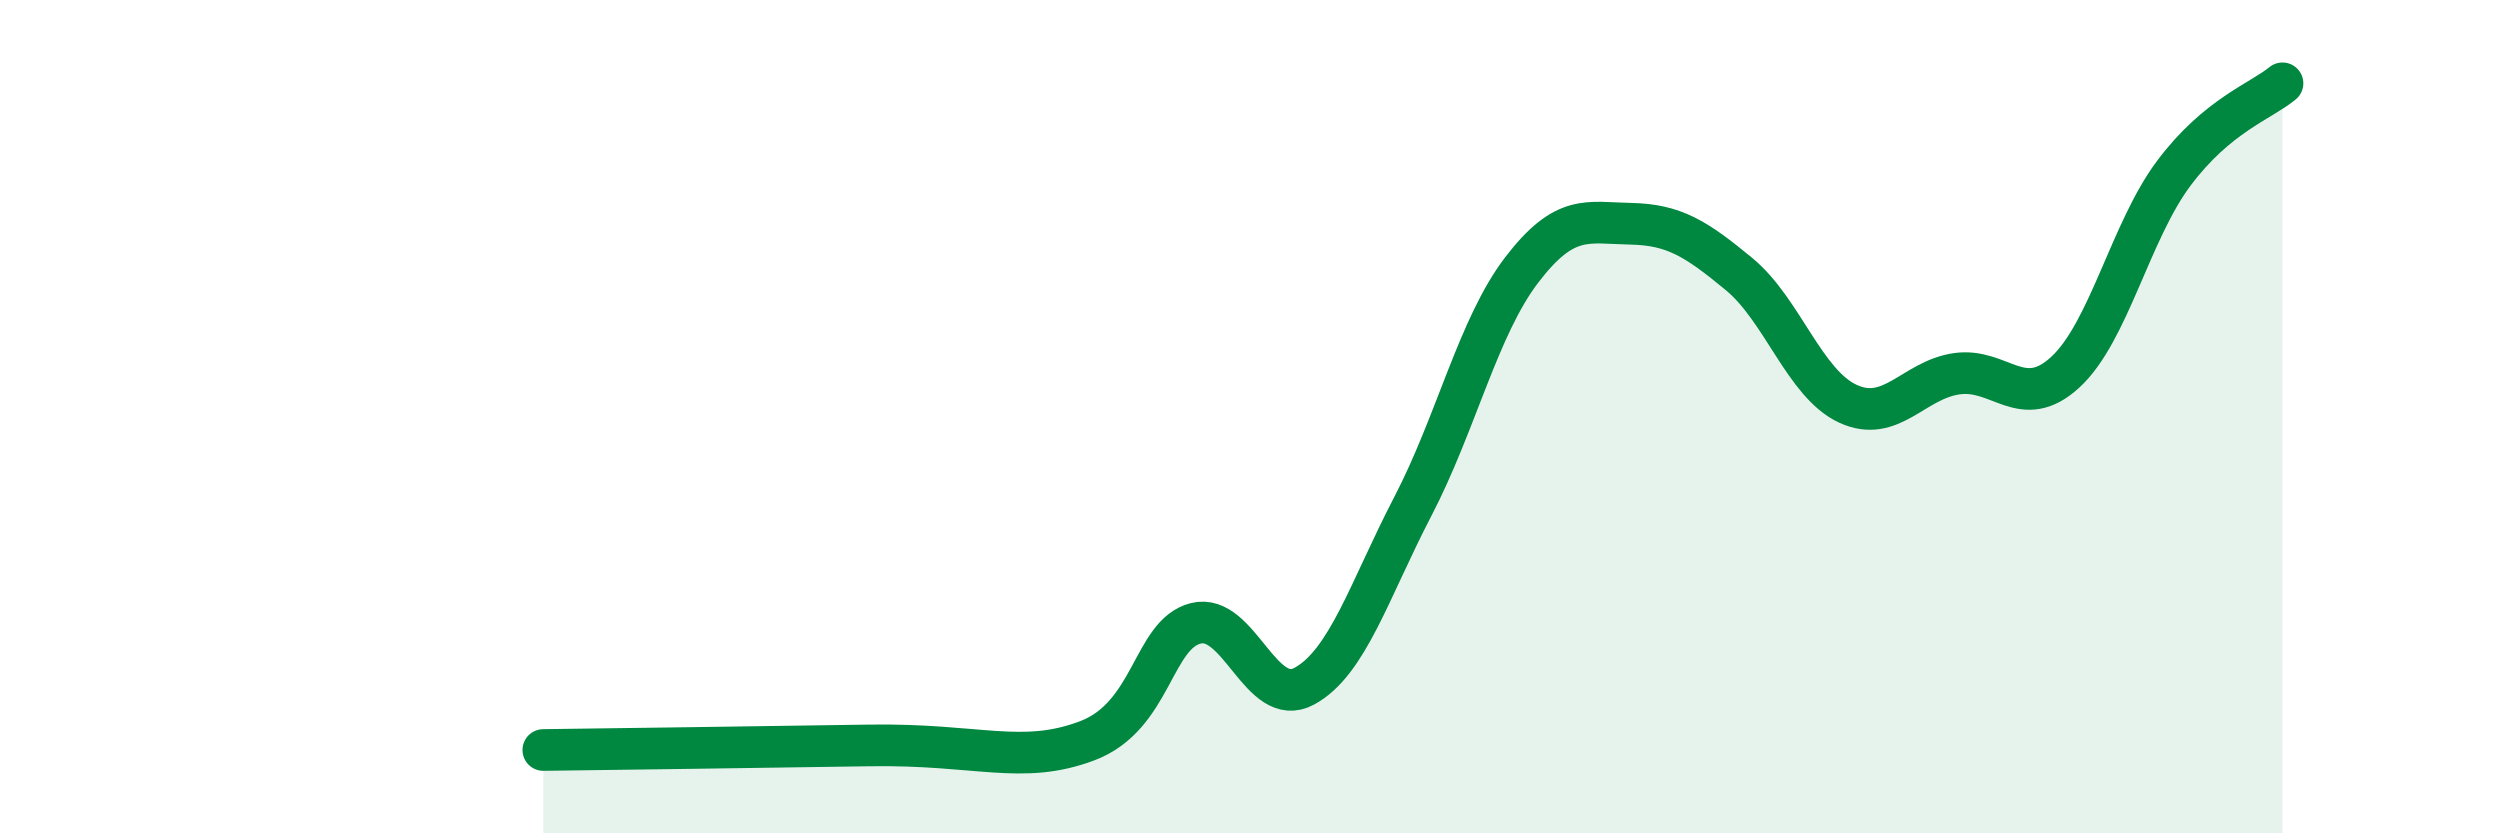
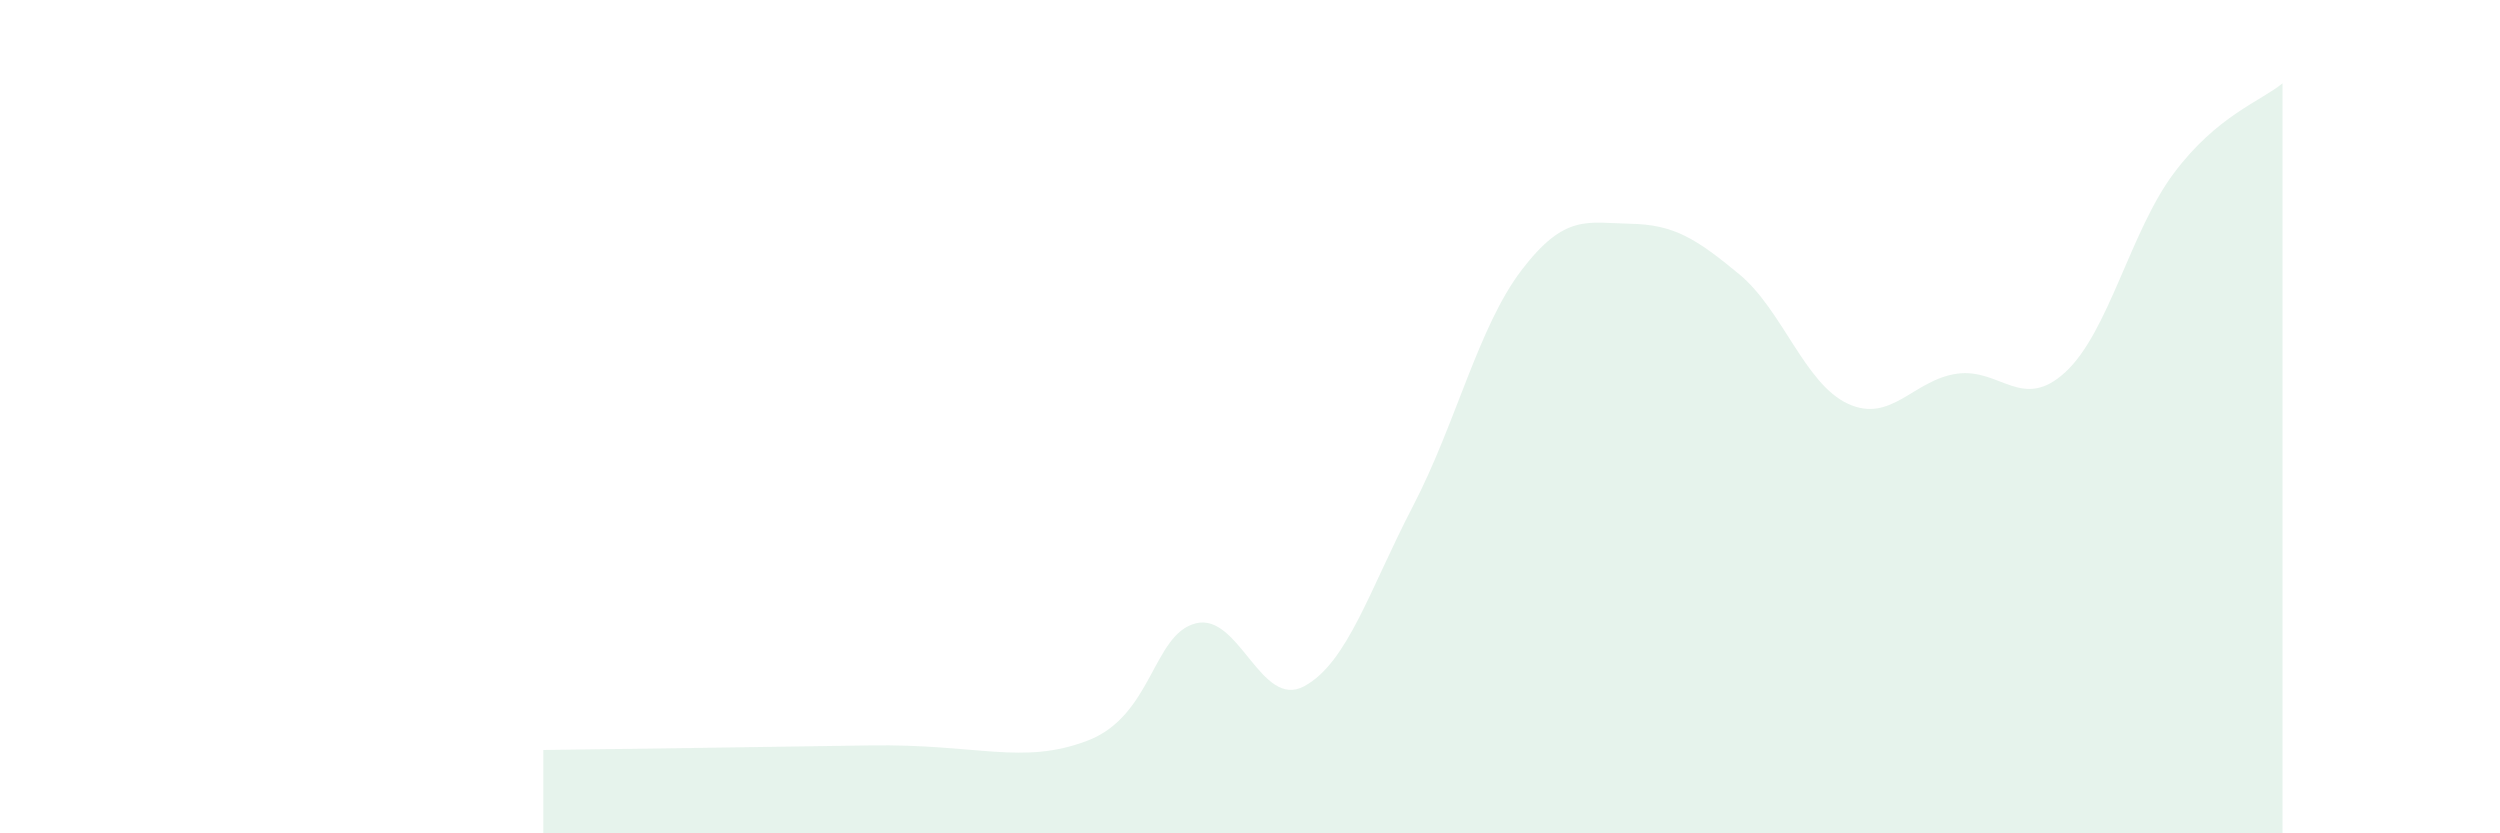
<svg xmlns="http://www.w3.org/2000/svg" width="60" height="20" viewBox="0 0 60 20">
  <path d="M 13.04,18 C 14.61,17.98 18.26,17.93 20.87,17.89 C 23.48,17.85 24.52,18.37 26.09,17.78 C 27.66,17.19 27.66,15.22 28.7,14.96 C 29.74,14.7 30.26,17.03 31.3,16.47 C 32.34,15.91 32.87,14.15 33.91,12.15 C 34.95,10.15 35.48,7.84 36.52,6.48 C 37.56,5.12 38.09,5.35 39.13,5.37 C 40.17,5.39 40.7,5.72 41.74,6.58 C 42.78,7.44 43.31,9.21 44.35,9.69 C 45.39,10.17 45.92,9.12 46.96,8.97 C 48,8.82 48.53,9.89 49.57,8.93 C 50.61,7.97 51.13,5.55 52.17,4.16 C 53.21,2.77 54.26,2.43 54.78,2L54.78 20L13.04 20Z" fill="#008740" opacity="0.1" stroke-linecap="round" stroke-linejoin="round" />
-   <path d="M 13.04,18 C 14.61,17.98 18.26,17.93 20.87,17.89 C 23.48,17.85 24.52,18.37 26.09,17.78 C 27.66,17.19 27.66,15.22 28.7,14.96 C 29.74,14.7 30.26,17.03 31.3,16.47 C 32.34,15.91 32.87,14.15 33.91,12.15 C 34.95,10.15 35.48,7.84 36.52,6.48 C 37.56,5.12 38.09,5.35 39.13,5.37 C 40.17,5.39 40.7,5.72 41.74,6.58 C 42.78,7.44 43.31,9.21 44.35,9.69 C 45.39,10.17 45.92,9.12 46.96,8.97 C 48,8.82 48.53,9.89 49.57,8.93 C 50.61,7.97 51.13,5.55 52.17,4.16 C 53.21,2.77 54.26,2.43 54.78,2" stroke="#008740" stroke-width="1" fill="none" stroke-linecap="round" stroke-linejoin="round" />
</svg>